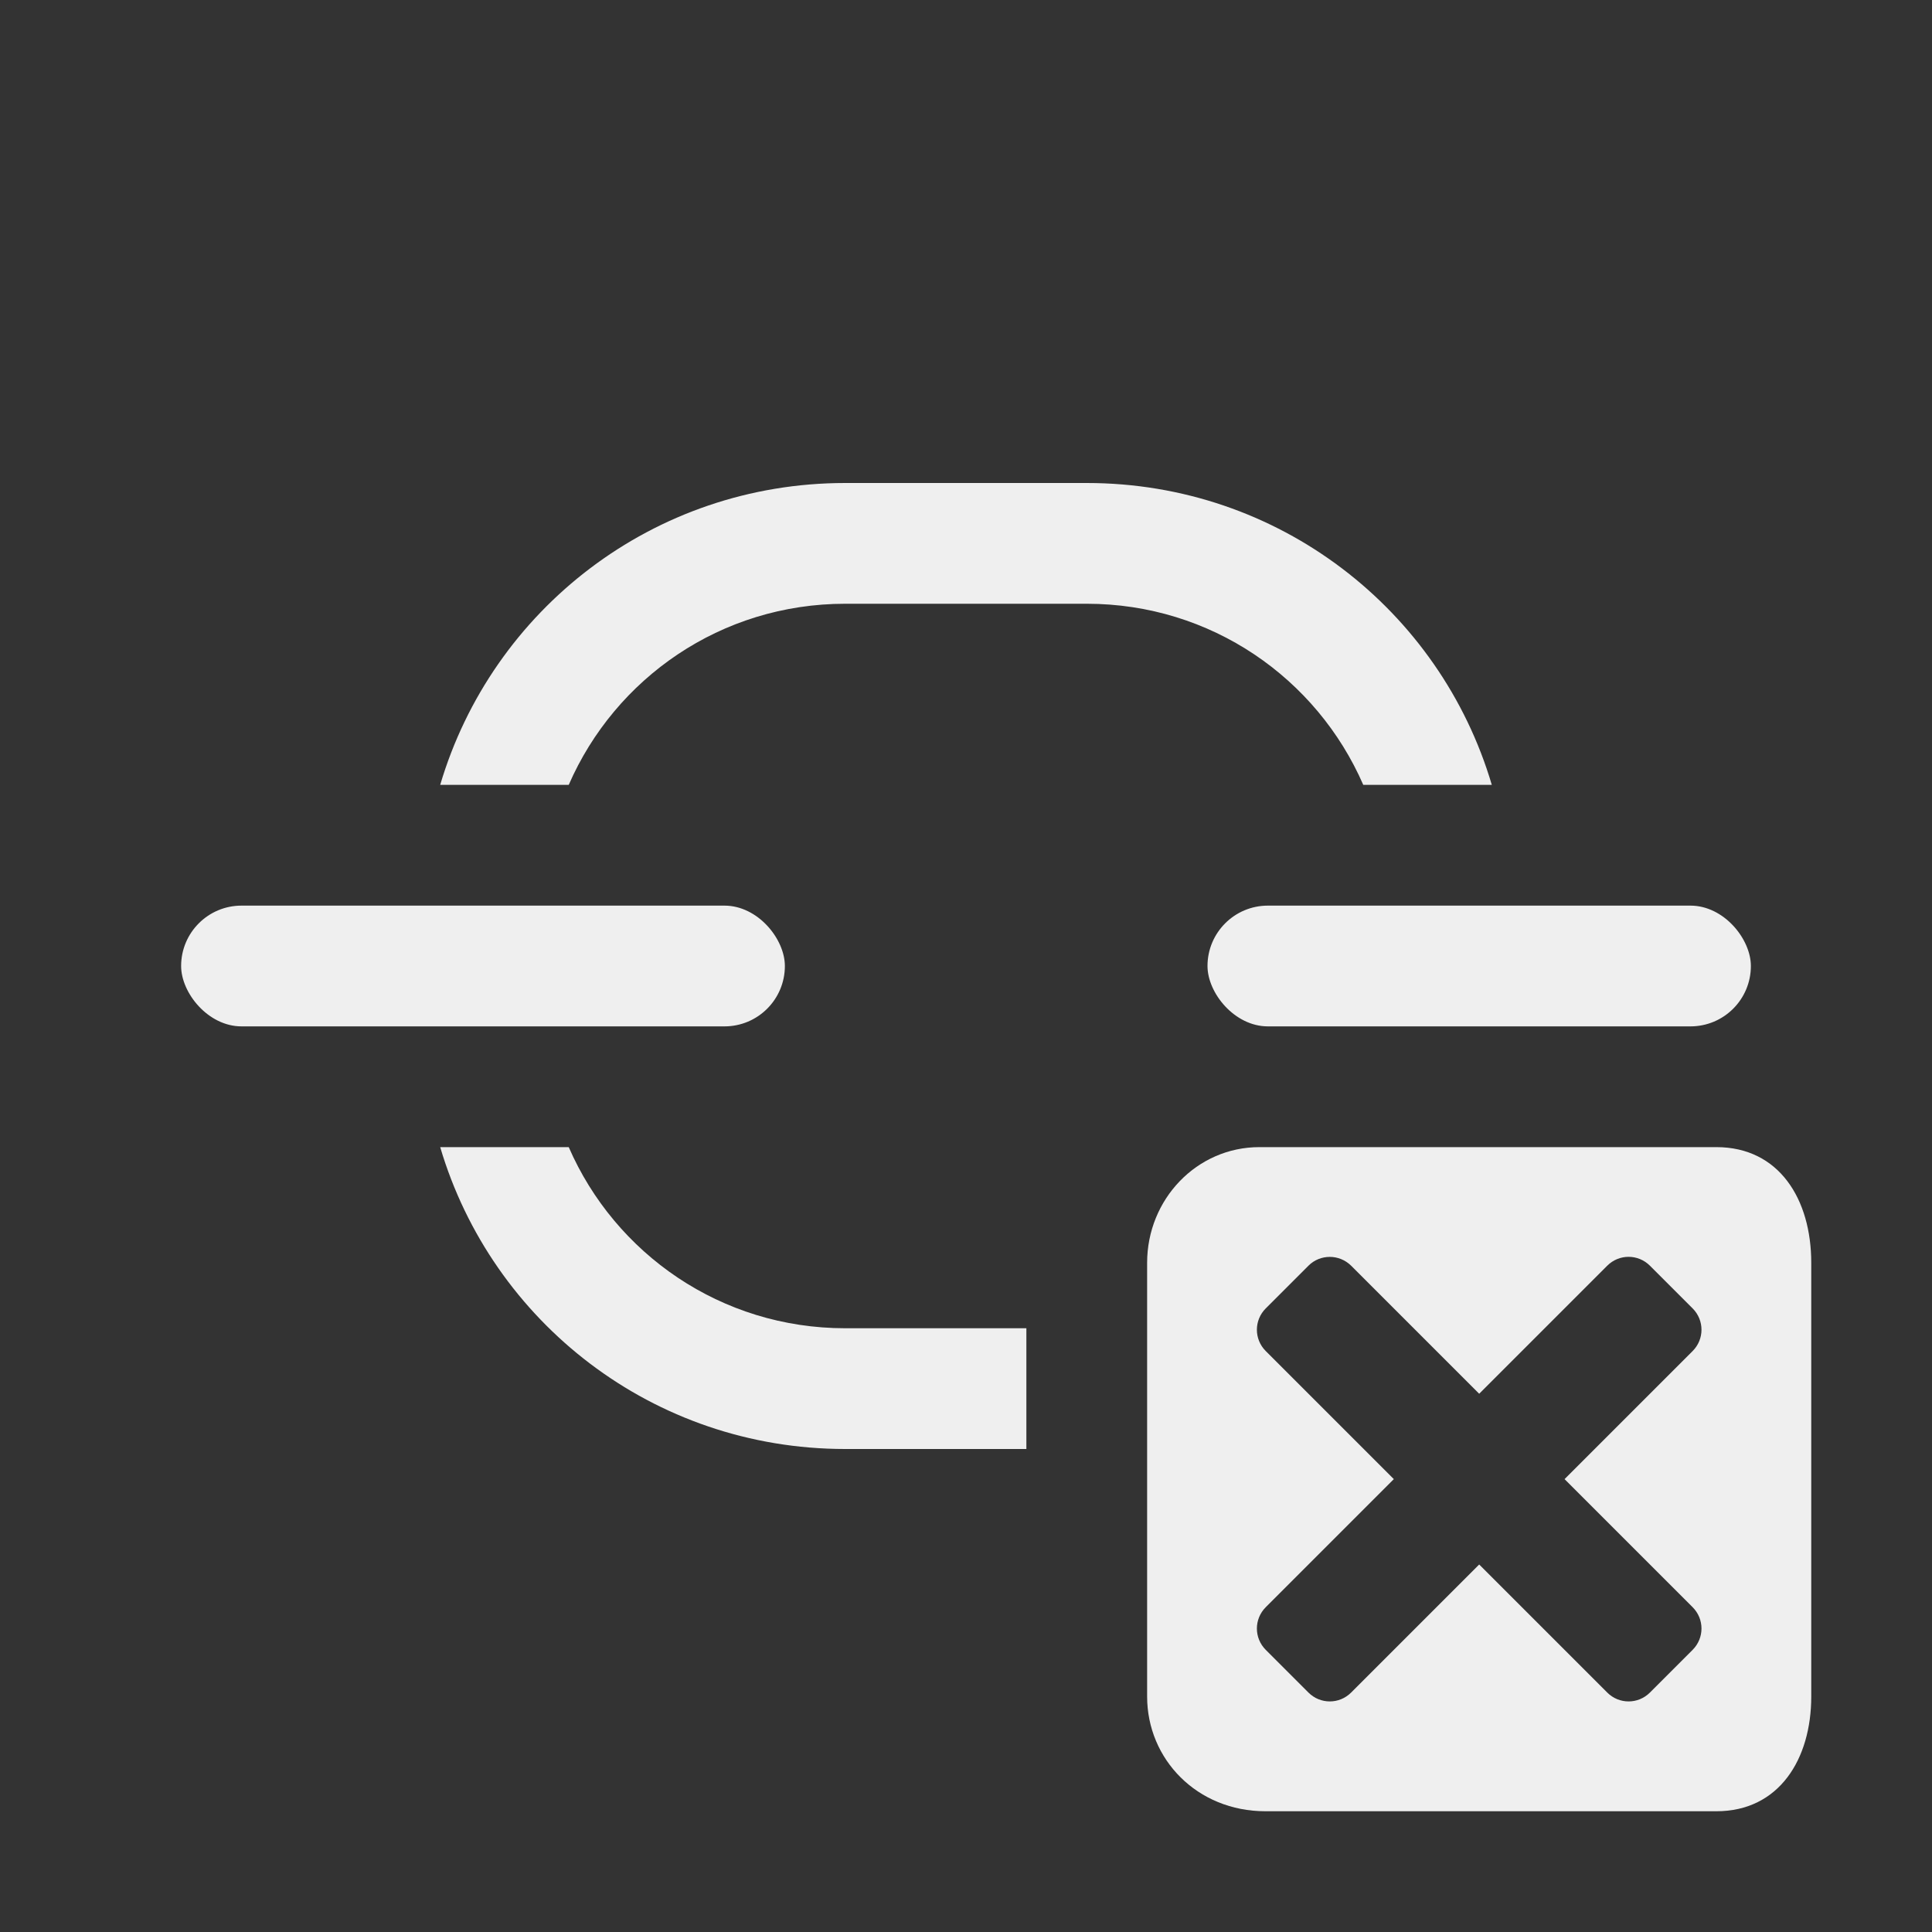
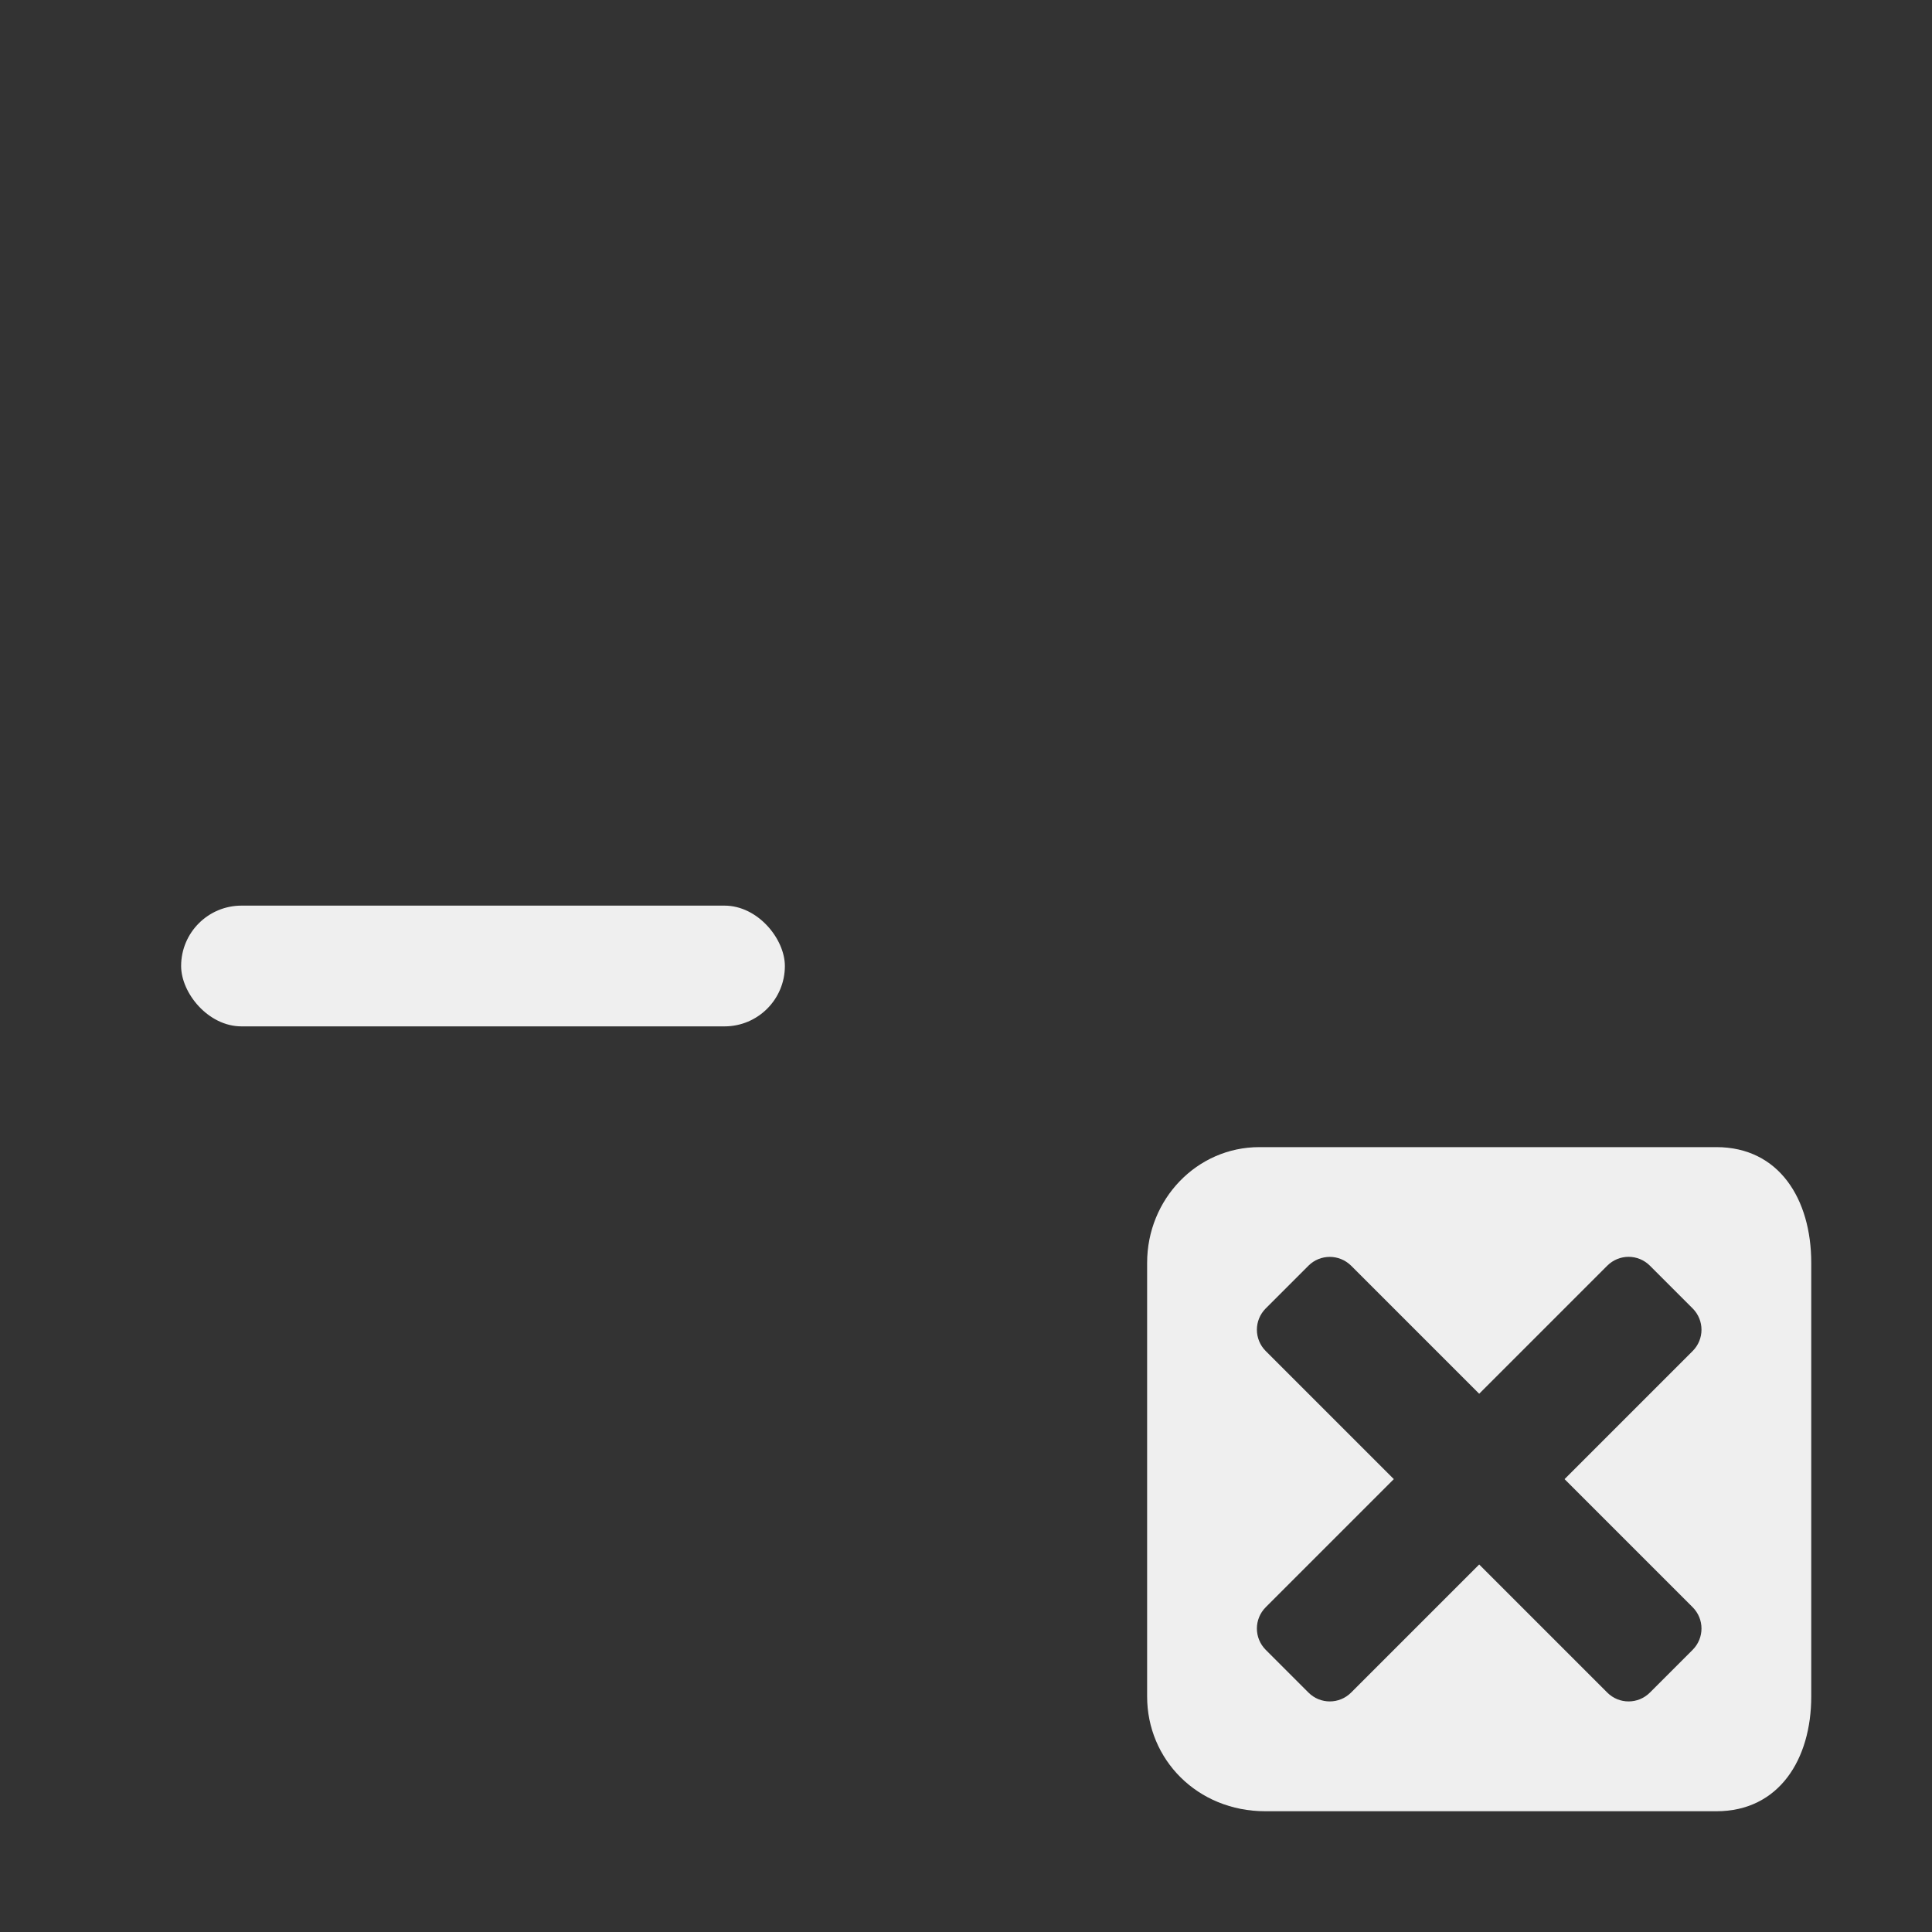
<svg xmlns="http://www.w3.org/2000/svg" height="32" viewBox="0 0 32 32" width="32">
  <rect x="0" y="0" width="32" height="32" fill="#333333" stroke="none" />
  <g fill="#efefef">
-     <rect height="2" rx="1" width="9" x="20" y="15" />
    <rect height="2" rx="1" width="10" x="3" y="15" />
-     <path d="m14 8c-3.182 0-5.852 2.103-6.709 5h2.129c.769-1.767 2.523-3 4.58-3h4c2.057 0 3.811 1.233 4.58 3h2.129c-.857-2.897-3.527-5-6.709-5zm-6.709 11c.857 2.897 3.527 5 6.709 5h3v-2h-3c-2.057 0-3.811-1.233-4.58-3z" />
    <path d="m20.859 19c-1.036 0-1.859.864-1.859 1.916v7.184c0 1.036.825 1.9 1.961 1.9h7.467c1.041 0 1.572-.864 1.572-1.9v-7.184c0-1.052-.531-1.916-1.572-1.916zm1.166 1.818c.128 0 .256.049.354.146l2.121 2.121 2.121-2.121c.196-.196.511-.196.707 0l.707.707c.196.196.196.511 0 .707l-2.121 2.121 2.121 2.121c.196.196.196.511 0 .707l-.707.707c-.196.196-.511.196-.707 0l-2.121-2.121-2.121 2.121c-.196.196-.511.196-.707 0l-.707-.707c-.196-.196-.196-.511 0-.707l2.121-2.121-2.121-2.121c-.196-.196-.196-.511 0-.707l.707-.707c.098-.098.226-.146.354-.146z" />
  </g>
</svg>